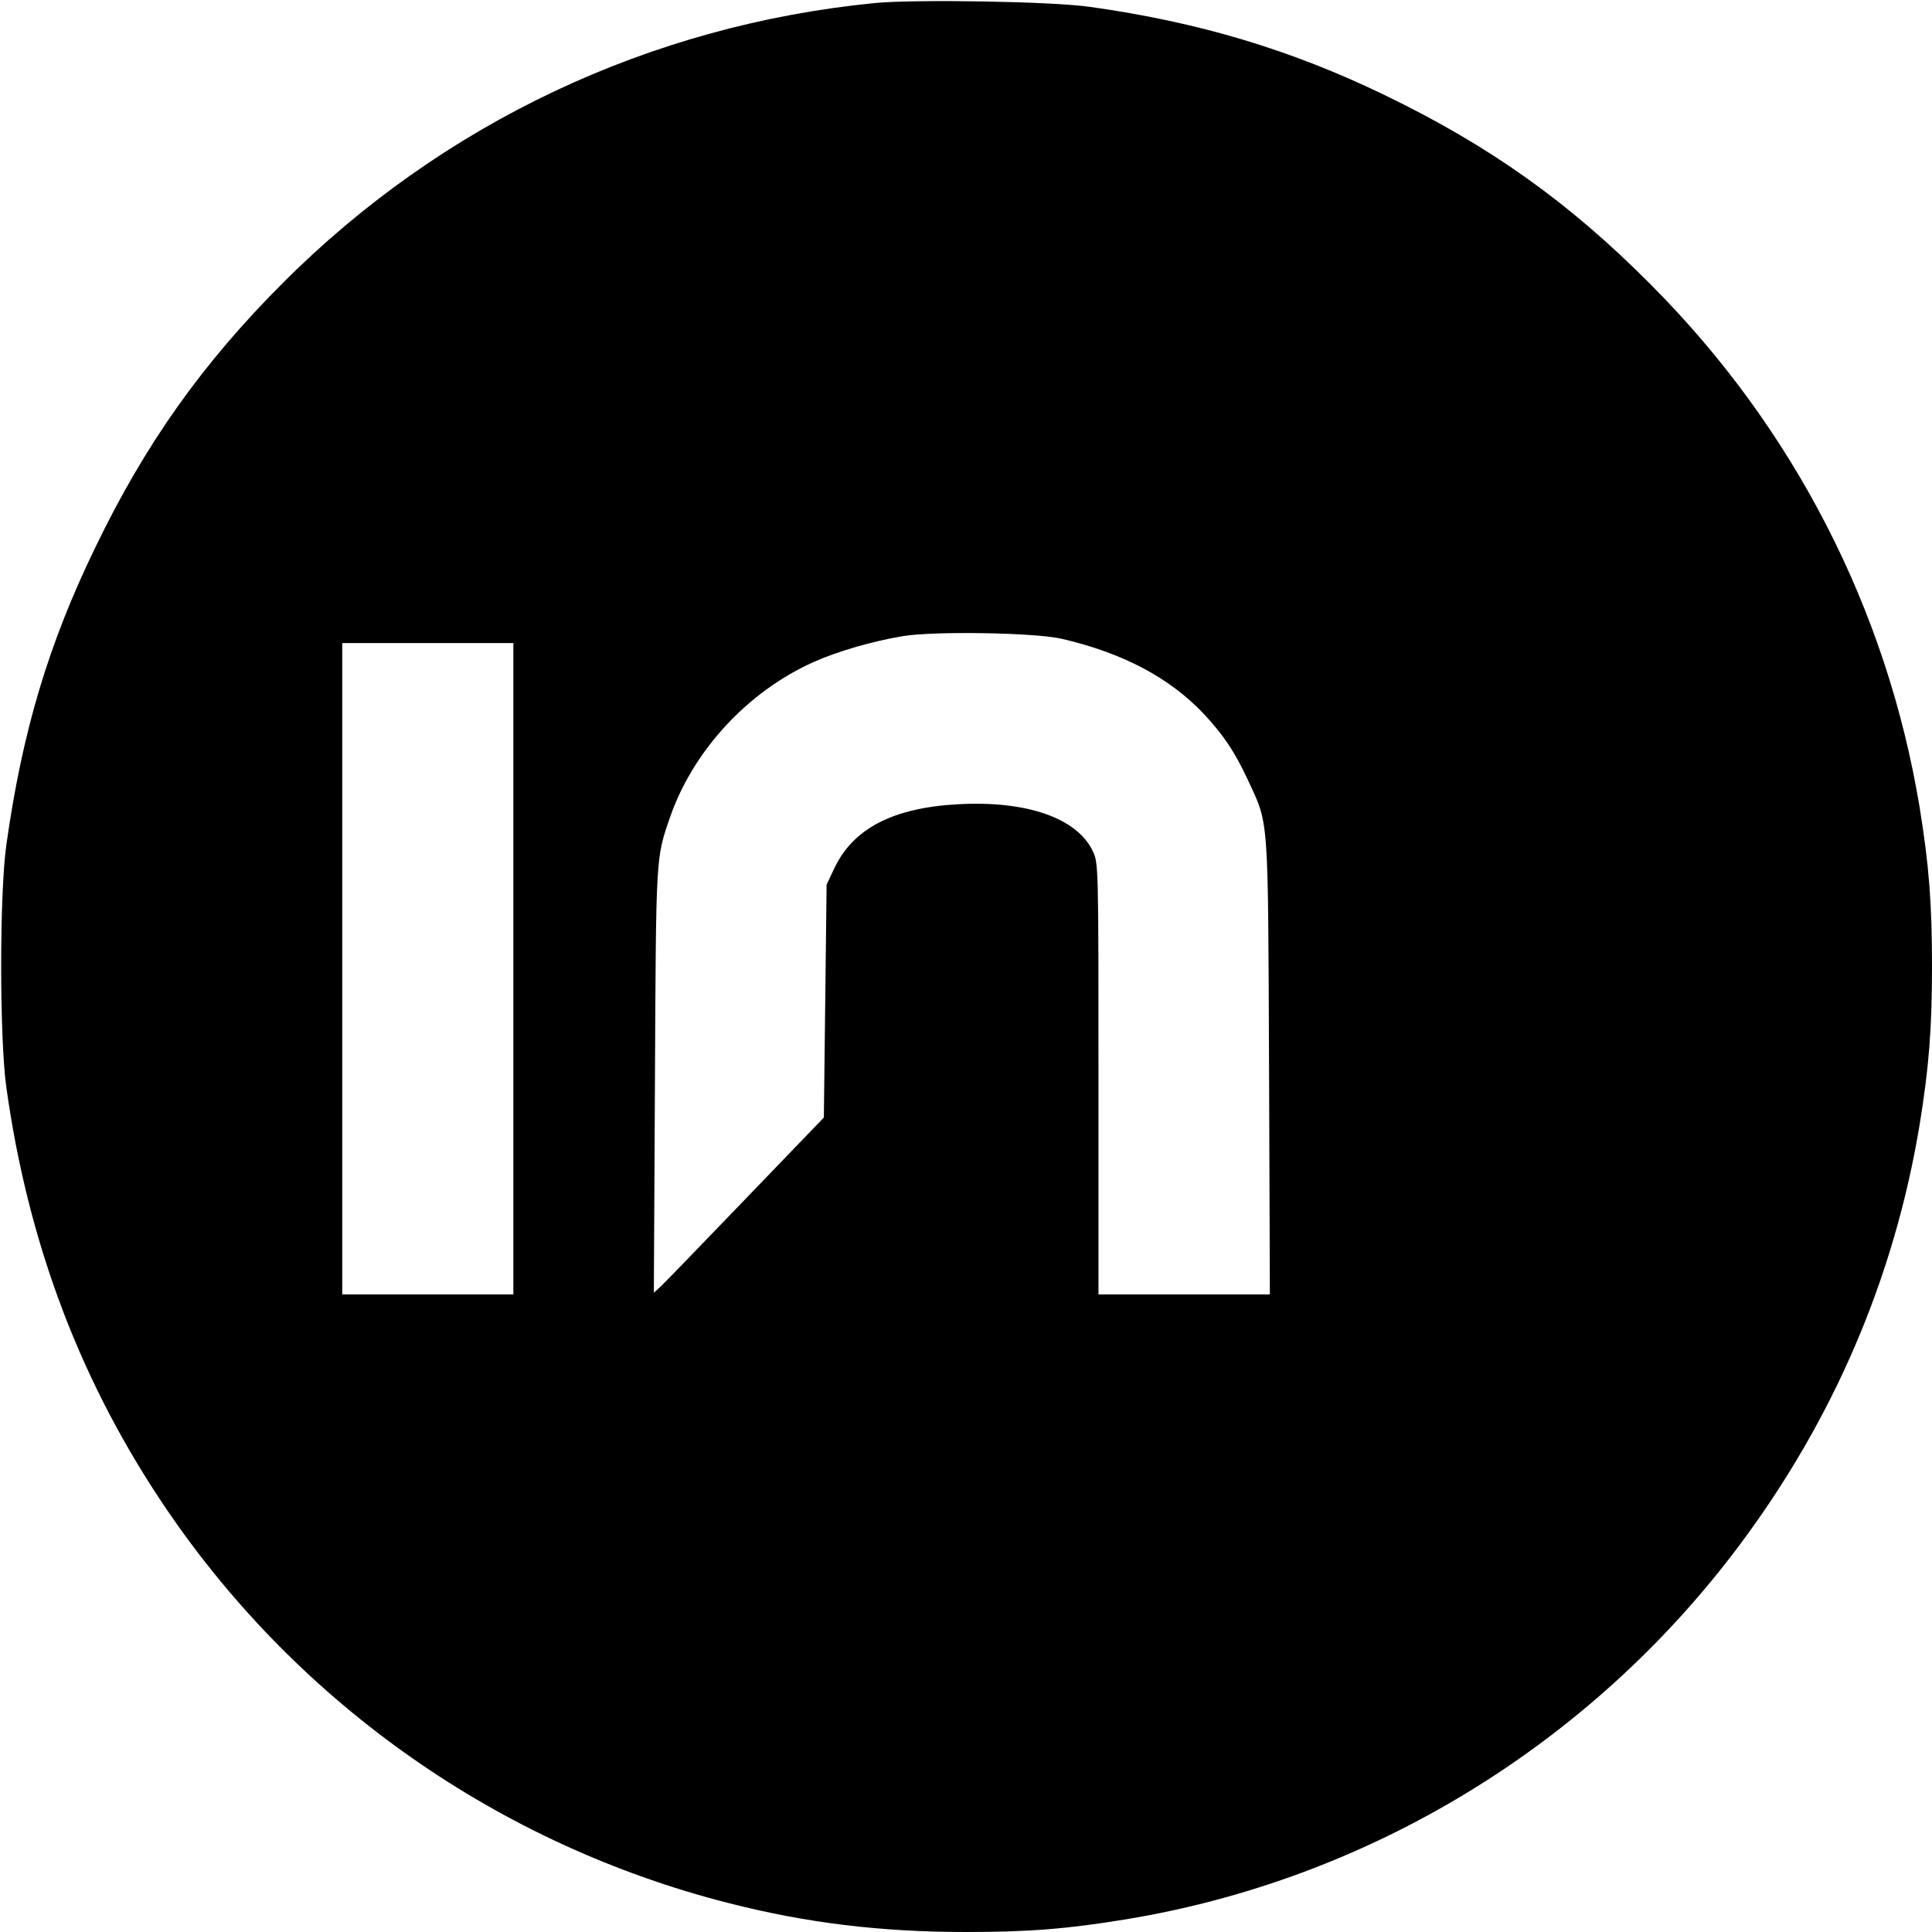
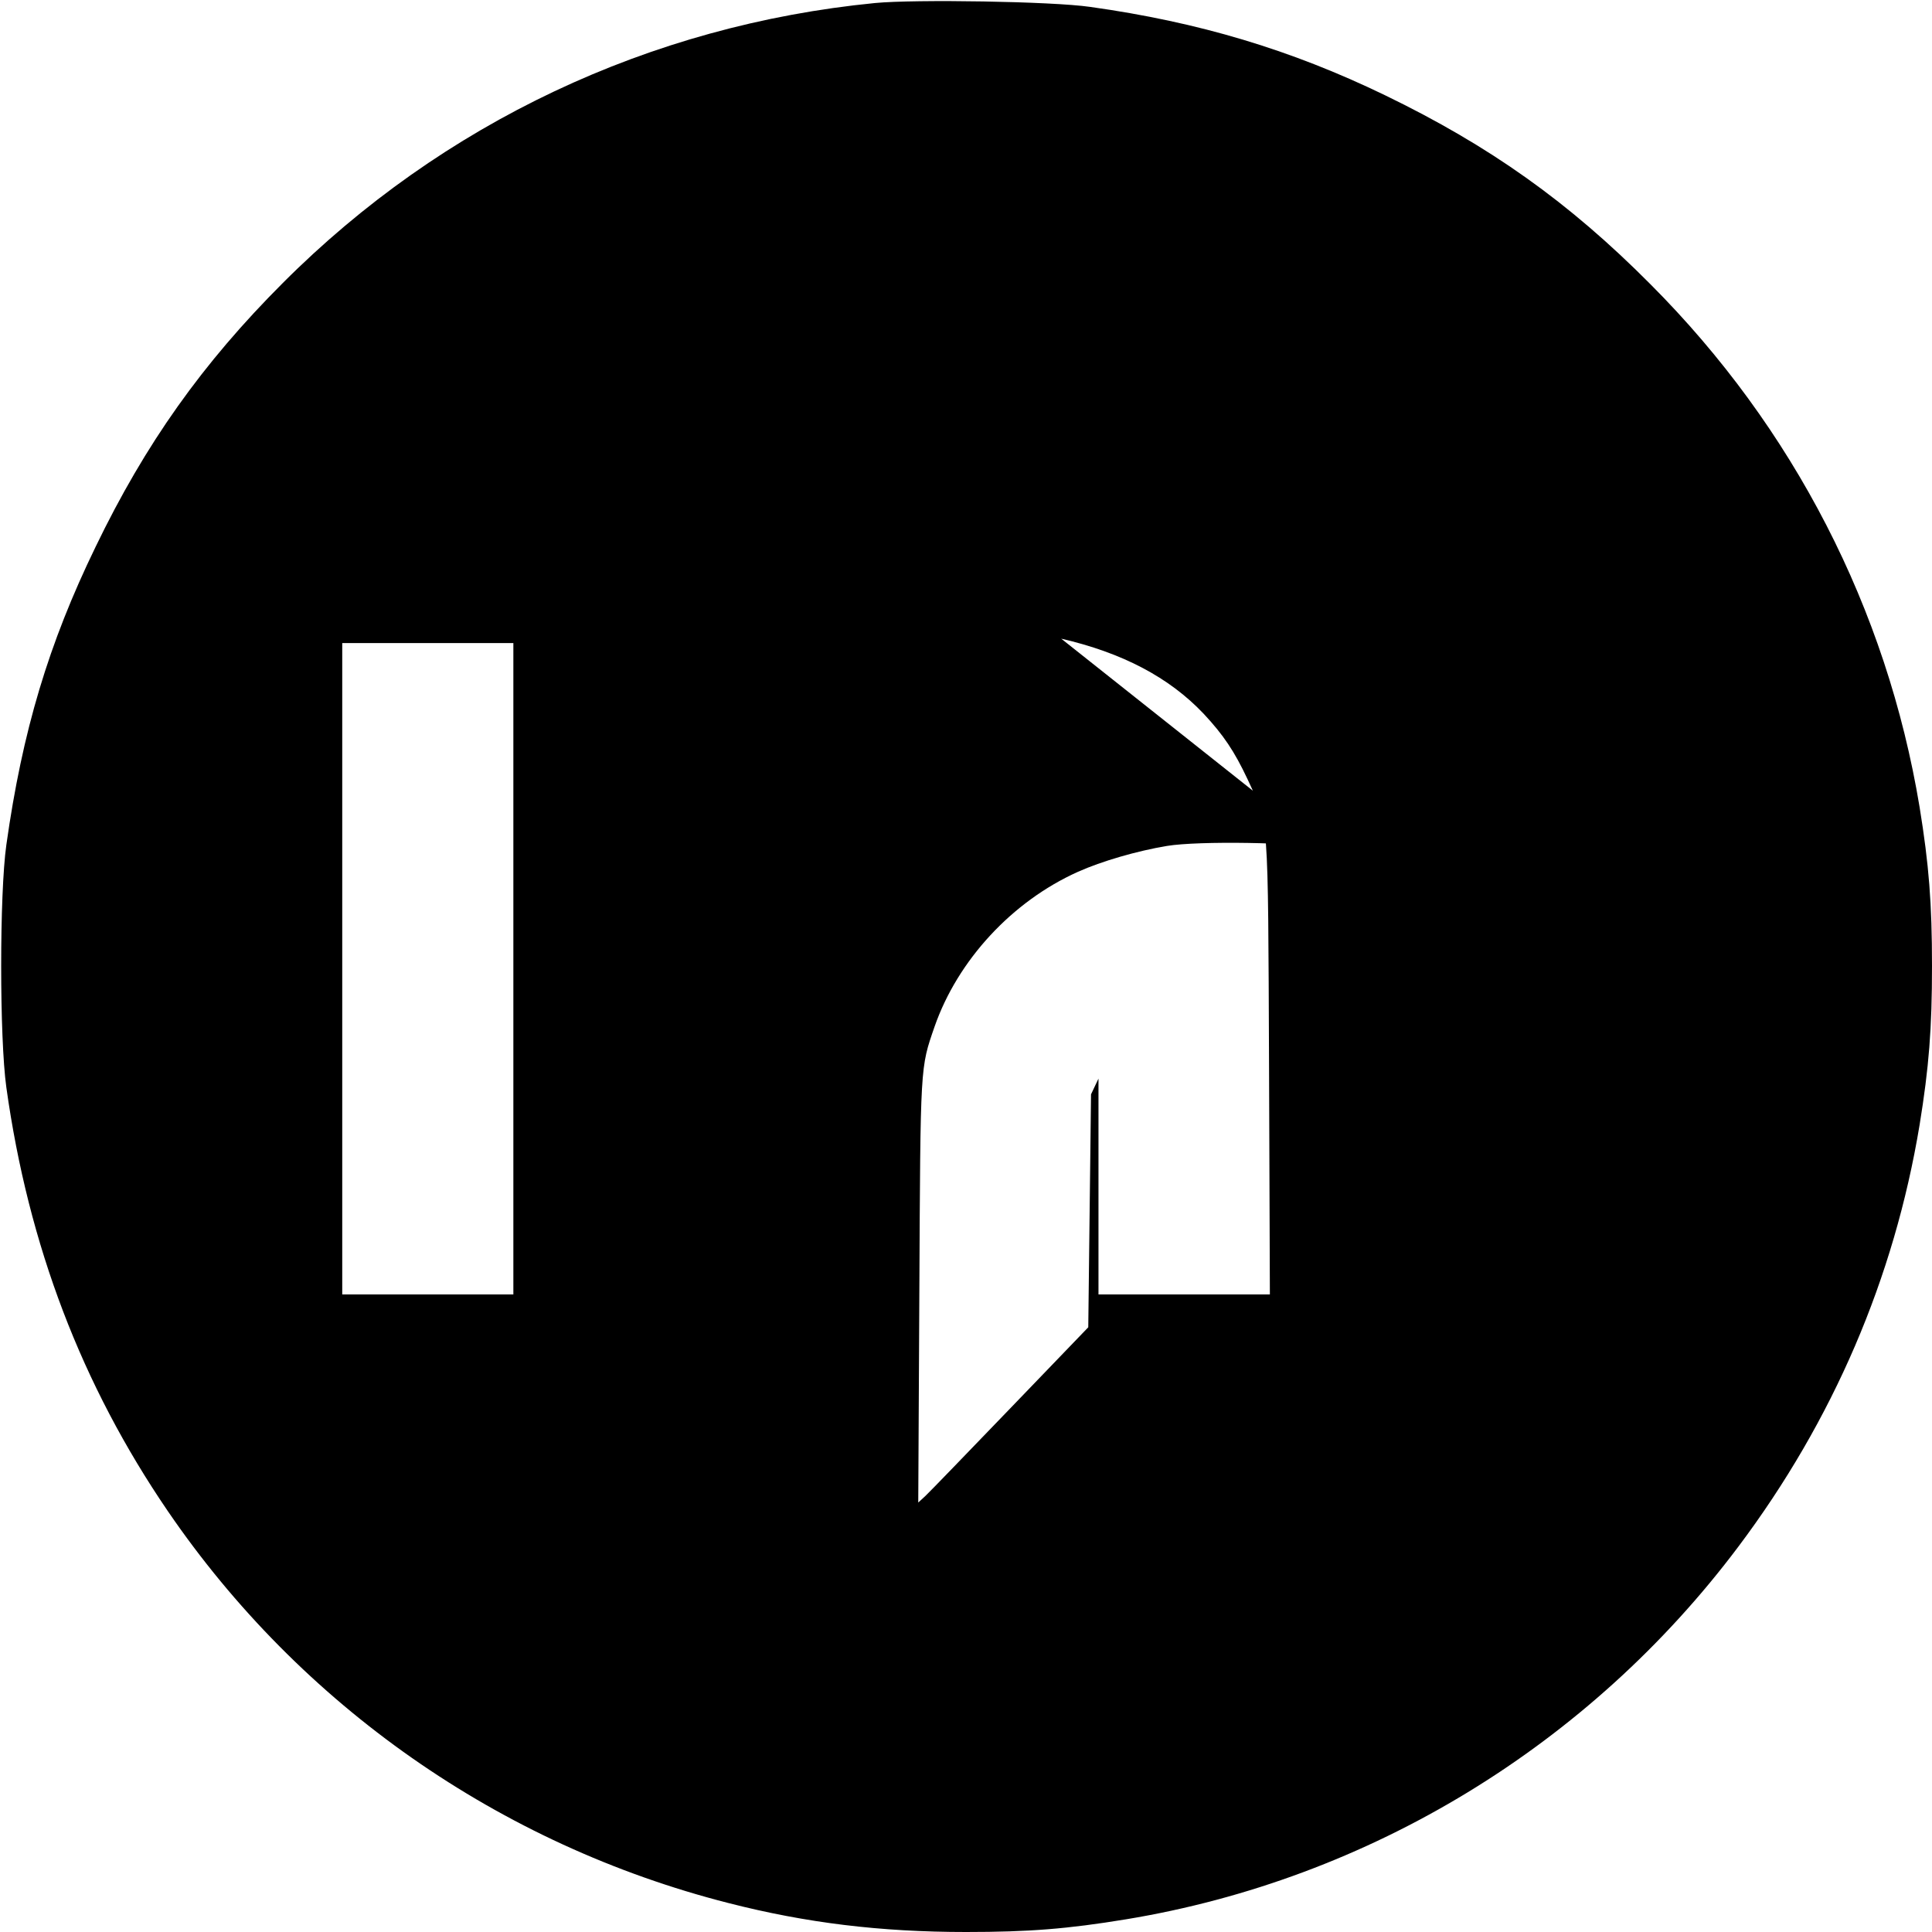
<svg xmlns="http://www.w3.org/2000/svg" version="1.0" width="933.333" height="933.333" viewBox="0 0 700 700">
-   <path d="M317 1.1c-81.5 8-156.7 43.5-214.5 101.4-29.1 29.1-49.8 58.2-67.9 95.7-17 35-26.5 66.7-32.3 107.9-2.5 17.7-2.5 70 0 87.9 8 57.3 27.3 107.8 58.5 153.5 48.1 70.4 120.3 120.9 203.1 142C292 696.7 319 700 350 700c22.8 0 36.7-1.1 58-4.6 88.1-14.5 167.9-63.1 221.9-135.1 34.3-45.7 56.4-97.2 65.6-152.7 3.4-20.9 4.5-34.9 4.5-57.6 0-22.7-1.1-36.7-4.5-57.6-11.9-71.8-45.7-137.5-97.5-189.4-29.5-29.7-58.2-50.1-96.2-68.5C467.7 18 434.3 8 395 2.5c-13.7-2-63.5-2.8-78-1.4zm67.5 230.3c22.1 5.1 39.1 14 51.6 27.2 7.2 7.7 11.2 13.7 15.9 23.7 7.8 16.9 7.4 11.4 7.8 103.9l.3 82.8H398v-78.2c0-77.2 0-78.2-2.1-82.5-5.8-12-24.1-18.3-48.9-16.9-23.5 1.3-38 8.8-44.8 23.4l-2.7 5.7-.5 42.2-.5 42.2-28.2 29.3c-15.5 16.1-29.3 30.4-30.8 31.8l-2.6 2.4.4-76.9c.4-82.4.3-80.4 5.5-95.5 8.4-24.1 28.1-45.4 51.9-56.1 8.7-3.9 21.5-7.6 32.3-9.4 11.5-1.9 47.6-1.3 57.5.9zM186 351v118h-62V233h62v118z" />
+   <path d="M317 1.1c-81.5 8-156.7 43.5-214.5 101.4-29.1 29.1-49.8 58.2-67.9 95.7-17 35-26.5 66.7-32.3 107.9-2.5 17.7-2.5 70 0 87.9 8 57.3 27.3 107.8 58.5 153.5 48.1 70.4 120.3 120.9 203.1 142C292 696.7 319 700 350 700c22.8 0 36.7-1.1 58-4.6 88.1-14.5 167.9-63.1 221.9-135.1 34.3-45.7 56.4-97.2 65.6-152.7 3.4-20.9 4.5-34.9 4.5-57.6 0-22.7-1.1-36.7-4.5-57.6-11.9-71.8-45.7-137.5-97.5-189.4-29.5-29.7-58.2-50.1-96.2-68.5C467.7 18 434.3 8 395 2.5c-13.7-2-63.5-2.8-78-1.4zm67.5 230.3c22.1 5.1 39.1 14 51.6 27.2 7.2 7.7 11.2 13.7 15.9 23.7 7.8 16.9 7.4 11.4 7.8 103.9l.3 82.8H398v-78.2l-2.7 5.7-.5 42.2-.5 42.2-28.2 29.3c-15.5 16.1-29.3 30.4-30.8 31.8l-2.6 2.4.4-76.9c.4-82.4.3-80.4 5.5-95.5 8.4-24.1 28.1-45.4 51.9-56.1 8.7-3.9 21.5-7.6 32.3-9.4 11.5-1.9 47.6-1.3 57.5.9zM186 351v118h-62V233h62v118z" />
</svg>